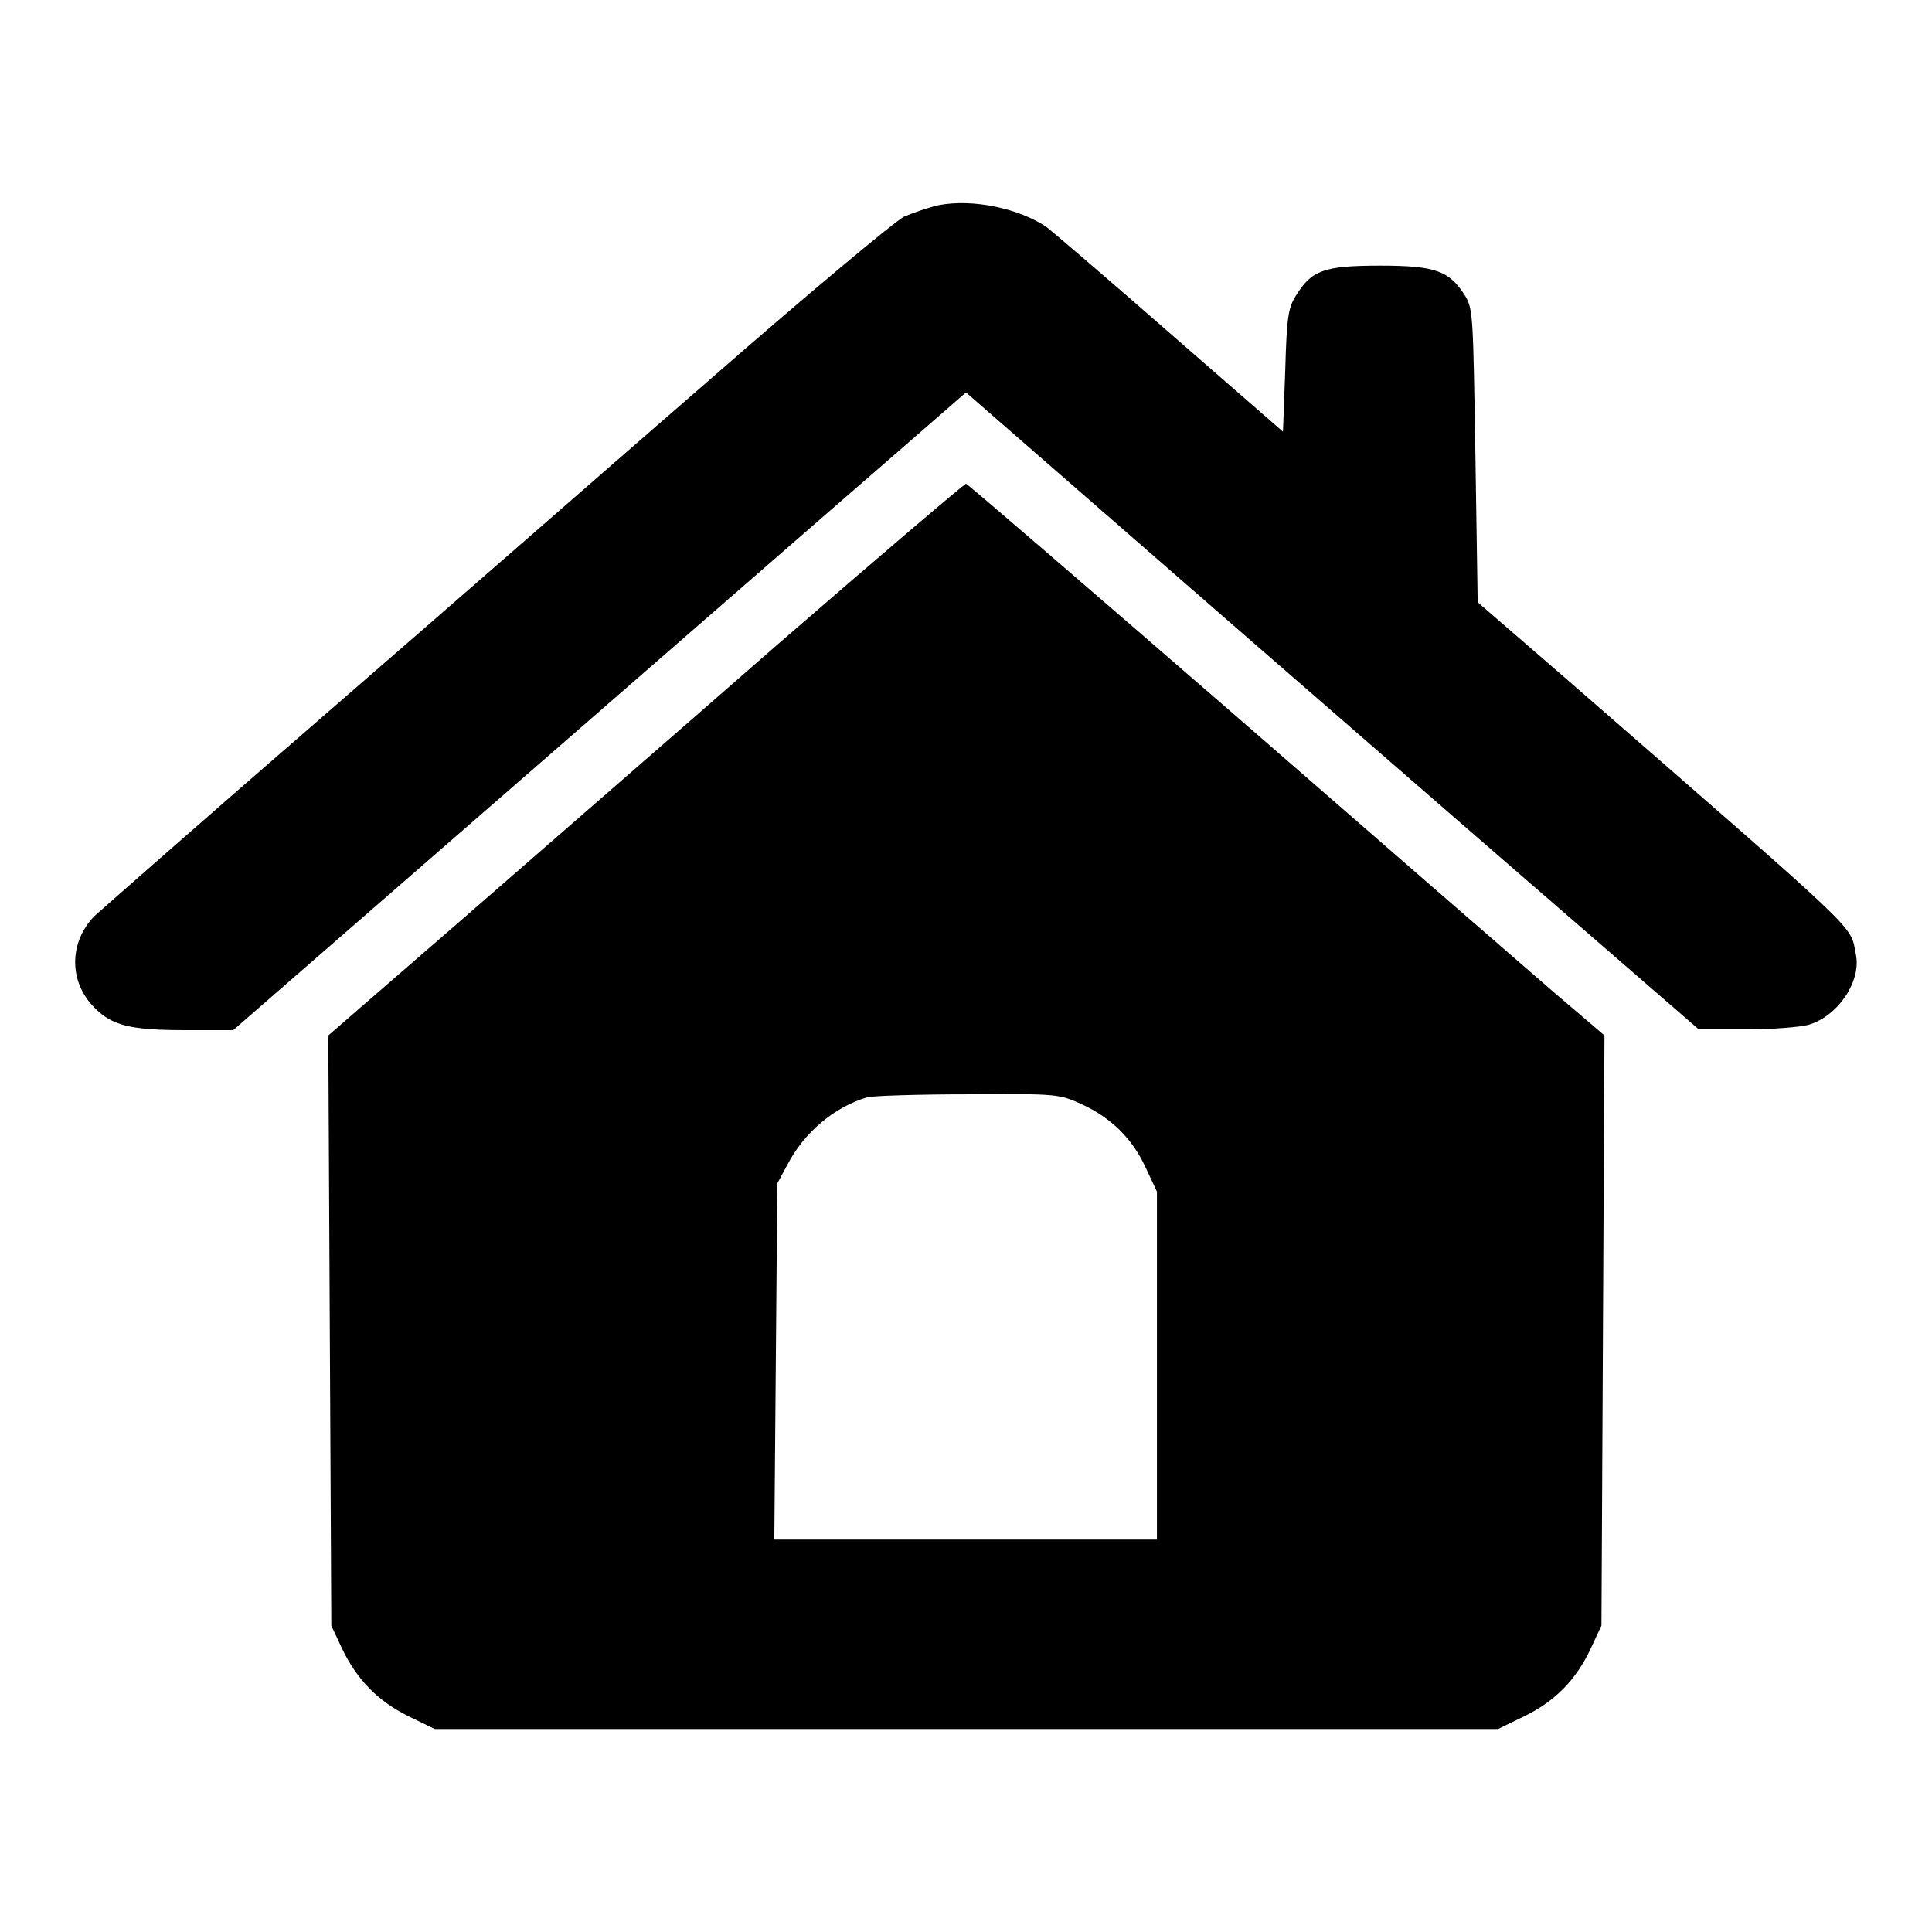
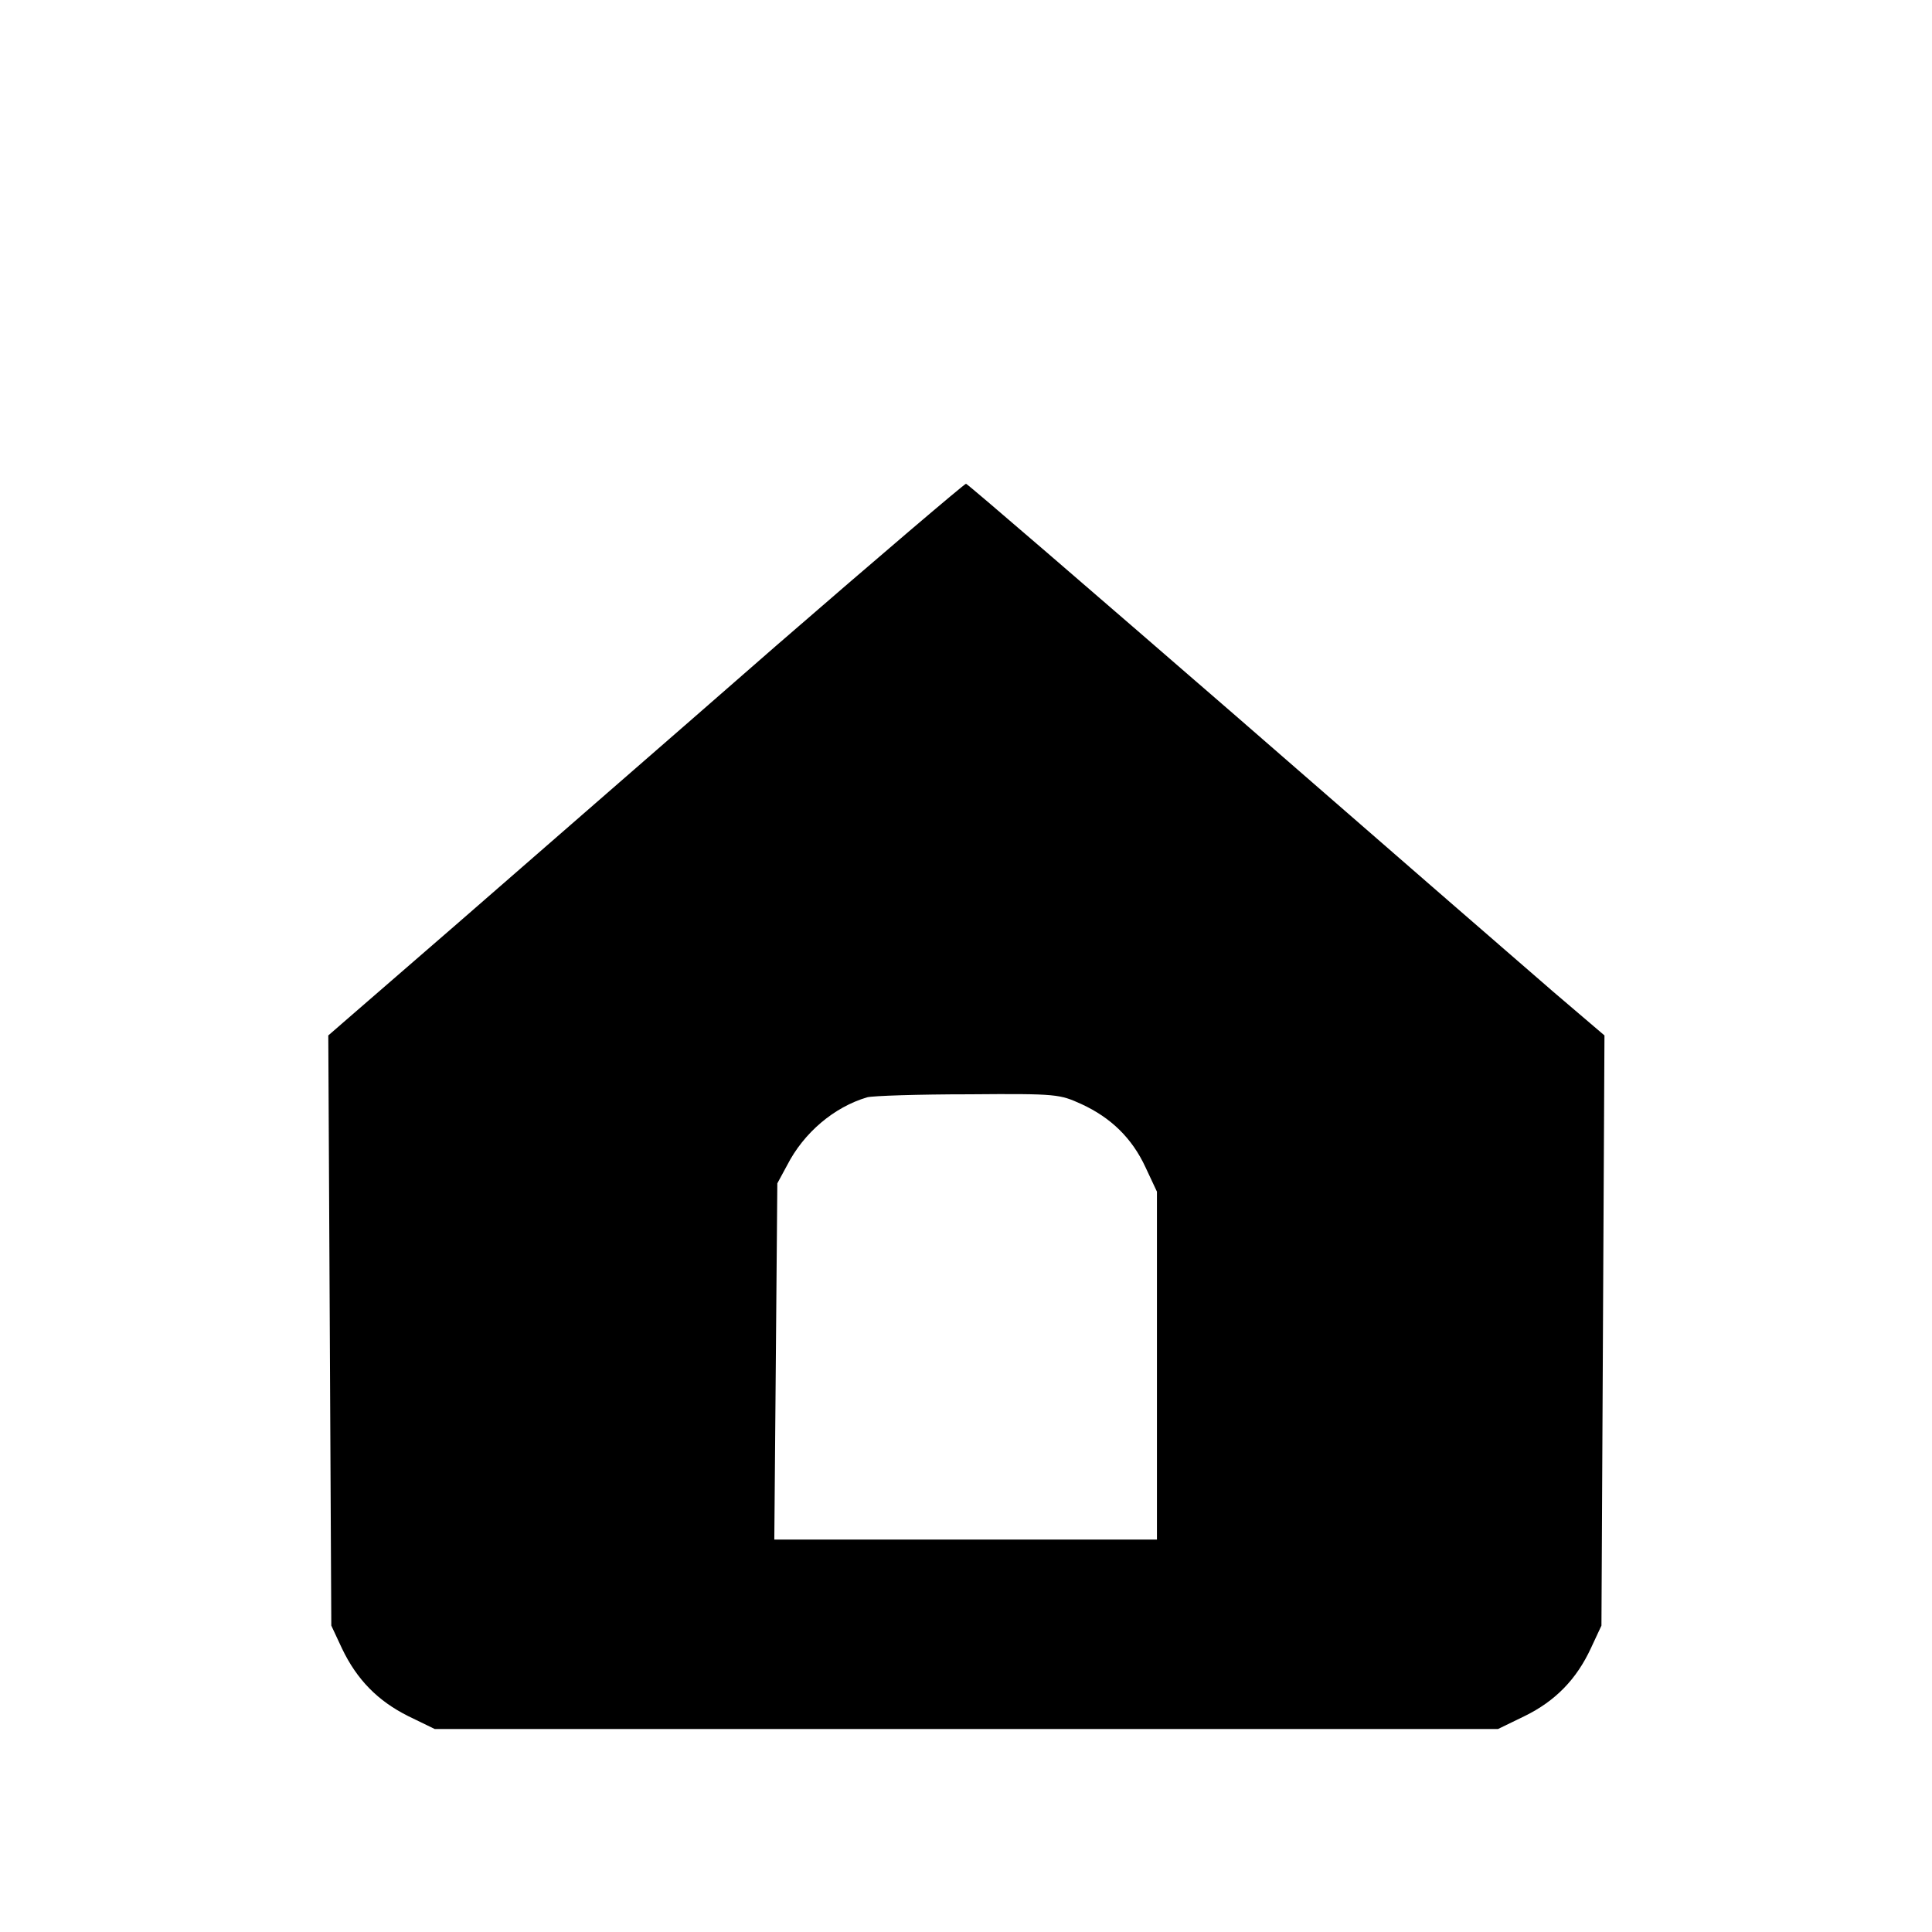
<svg xmlns="http://www.w3.org/2000/svg" version="1.1" x="0px" y="0px" viewBox="0 0 256 256" enable-background="new 0 0 256 256" xml:space="preserve">
  <g>
    <g>
      <g>
-         <path fill="#000000" d="M124.3,27.2c-1.3,0.3-3.3,1-4.5,1.5c-1.2,0.6-12.7,10.2-25.4,21.3c-12.8,11.1-36,31.4-51.7,45c-15.7,13.6-29.2,25.5-30.2,26.4c-3.4,3.5-3.4,8.8,0.1,12.2c2.3,2.3,4.7,2.9,12.1,2.9h6.2l37.8-32.9c20.8-18.1,42.6-37.1,48.5-42.2L128,52l36.5,31.8c20.1,17.5,42,36.5,48.6,42.2l12,10.4h6.2c3.4,0,7.2-0.3,8.3-0.6c3.9-1.1,7.1-5.8,6.3-9.4c-0.8-4,1.4-1.8-39-37l-11.1-9.6l-0.3-19.4c-0.3-18.1-0.3-19.4-1.3-21.1c-2.1-3.4-3.9-4.1-11.3-4.1c-7.5,0-9.1,0.6-11.2,4c-1,1.6-1.2,2.8-1.4,9.9l-0.3,8.1l-14.7-12.8c-8.1-7.1-15.6-13.5-16.6-14.3C135,27.6,128.9,26.3,124.3,27.2z" />
        <path fill="#000000" d="M102.8,85.6c-13.6,11.9-32.5,28.3-42,36.6l-17.3,15l0.2,39.1l0.2,39.1l1.4,3c2,4.2,4.8,7,8.8,9l3.5,1.7H128h70.5l3.5-1.7c4.1-2,6.9-4.9,8.8-9l1.4-3l0.2-39.1l0.2-39.1l-6.8-5.8c-3.7-3.2-22.6-19.6-42-36.5C144.3,78,128.2,64.1,128,64.1C127.8,64.1,116.4,73.8,102.8,85.6z M143.3,146.3c3.9,1.8,6.7,4.5,8.5,8.4l1.5,3.2v23.1V204H128h-25.4l0.2-23.6l0.2-23.6l1.3-2.4c2.2-4.3,6.2-7.7,10.6-9c0.7-0.2,6.8-0.4,13.5-0.4C140.2,144.9,140.4,145,143.3,146.3z" />
      </g>
    </g>
  </g>
</svg>